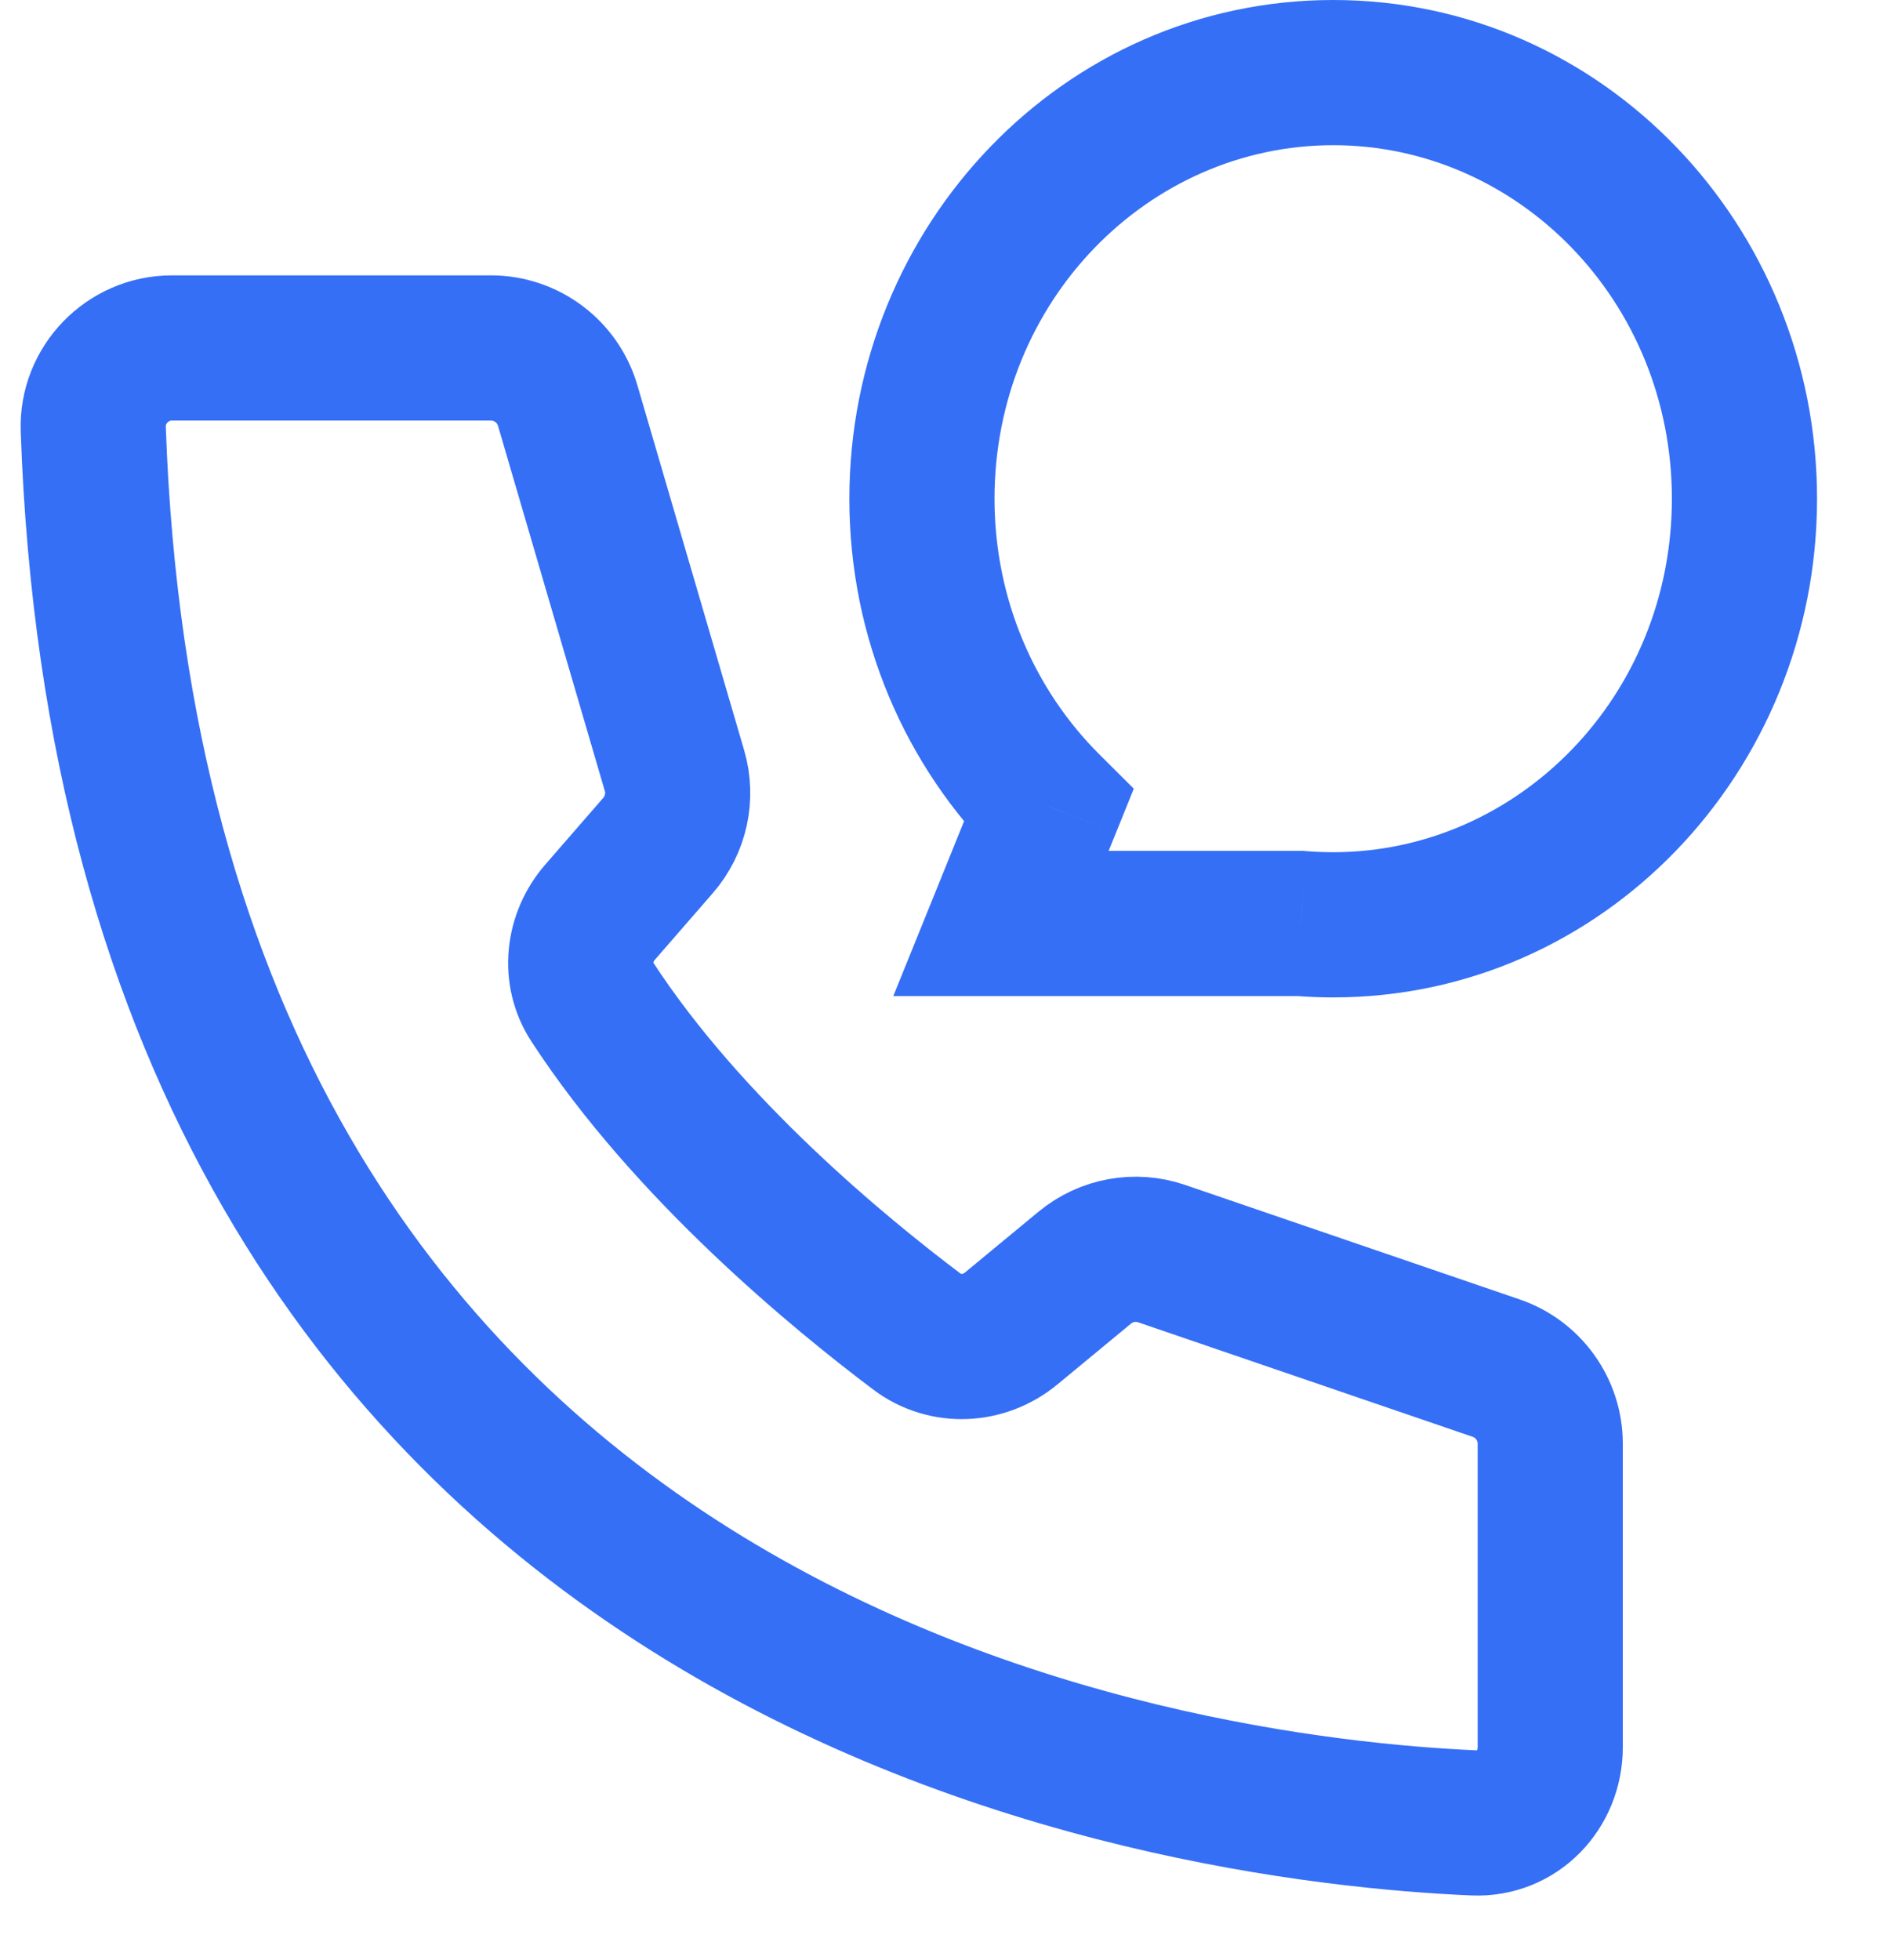
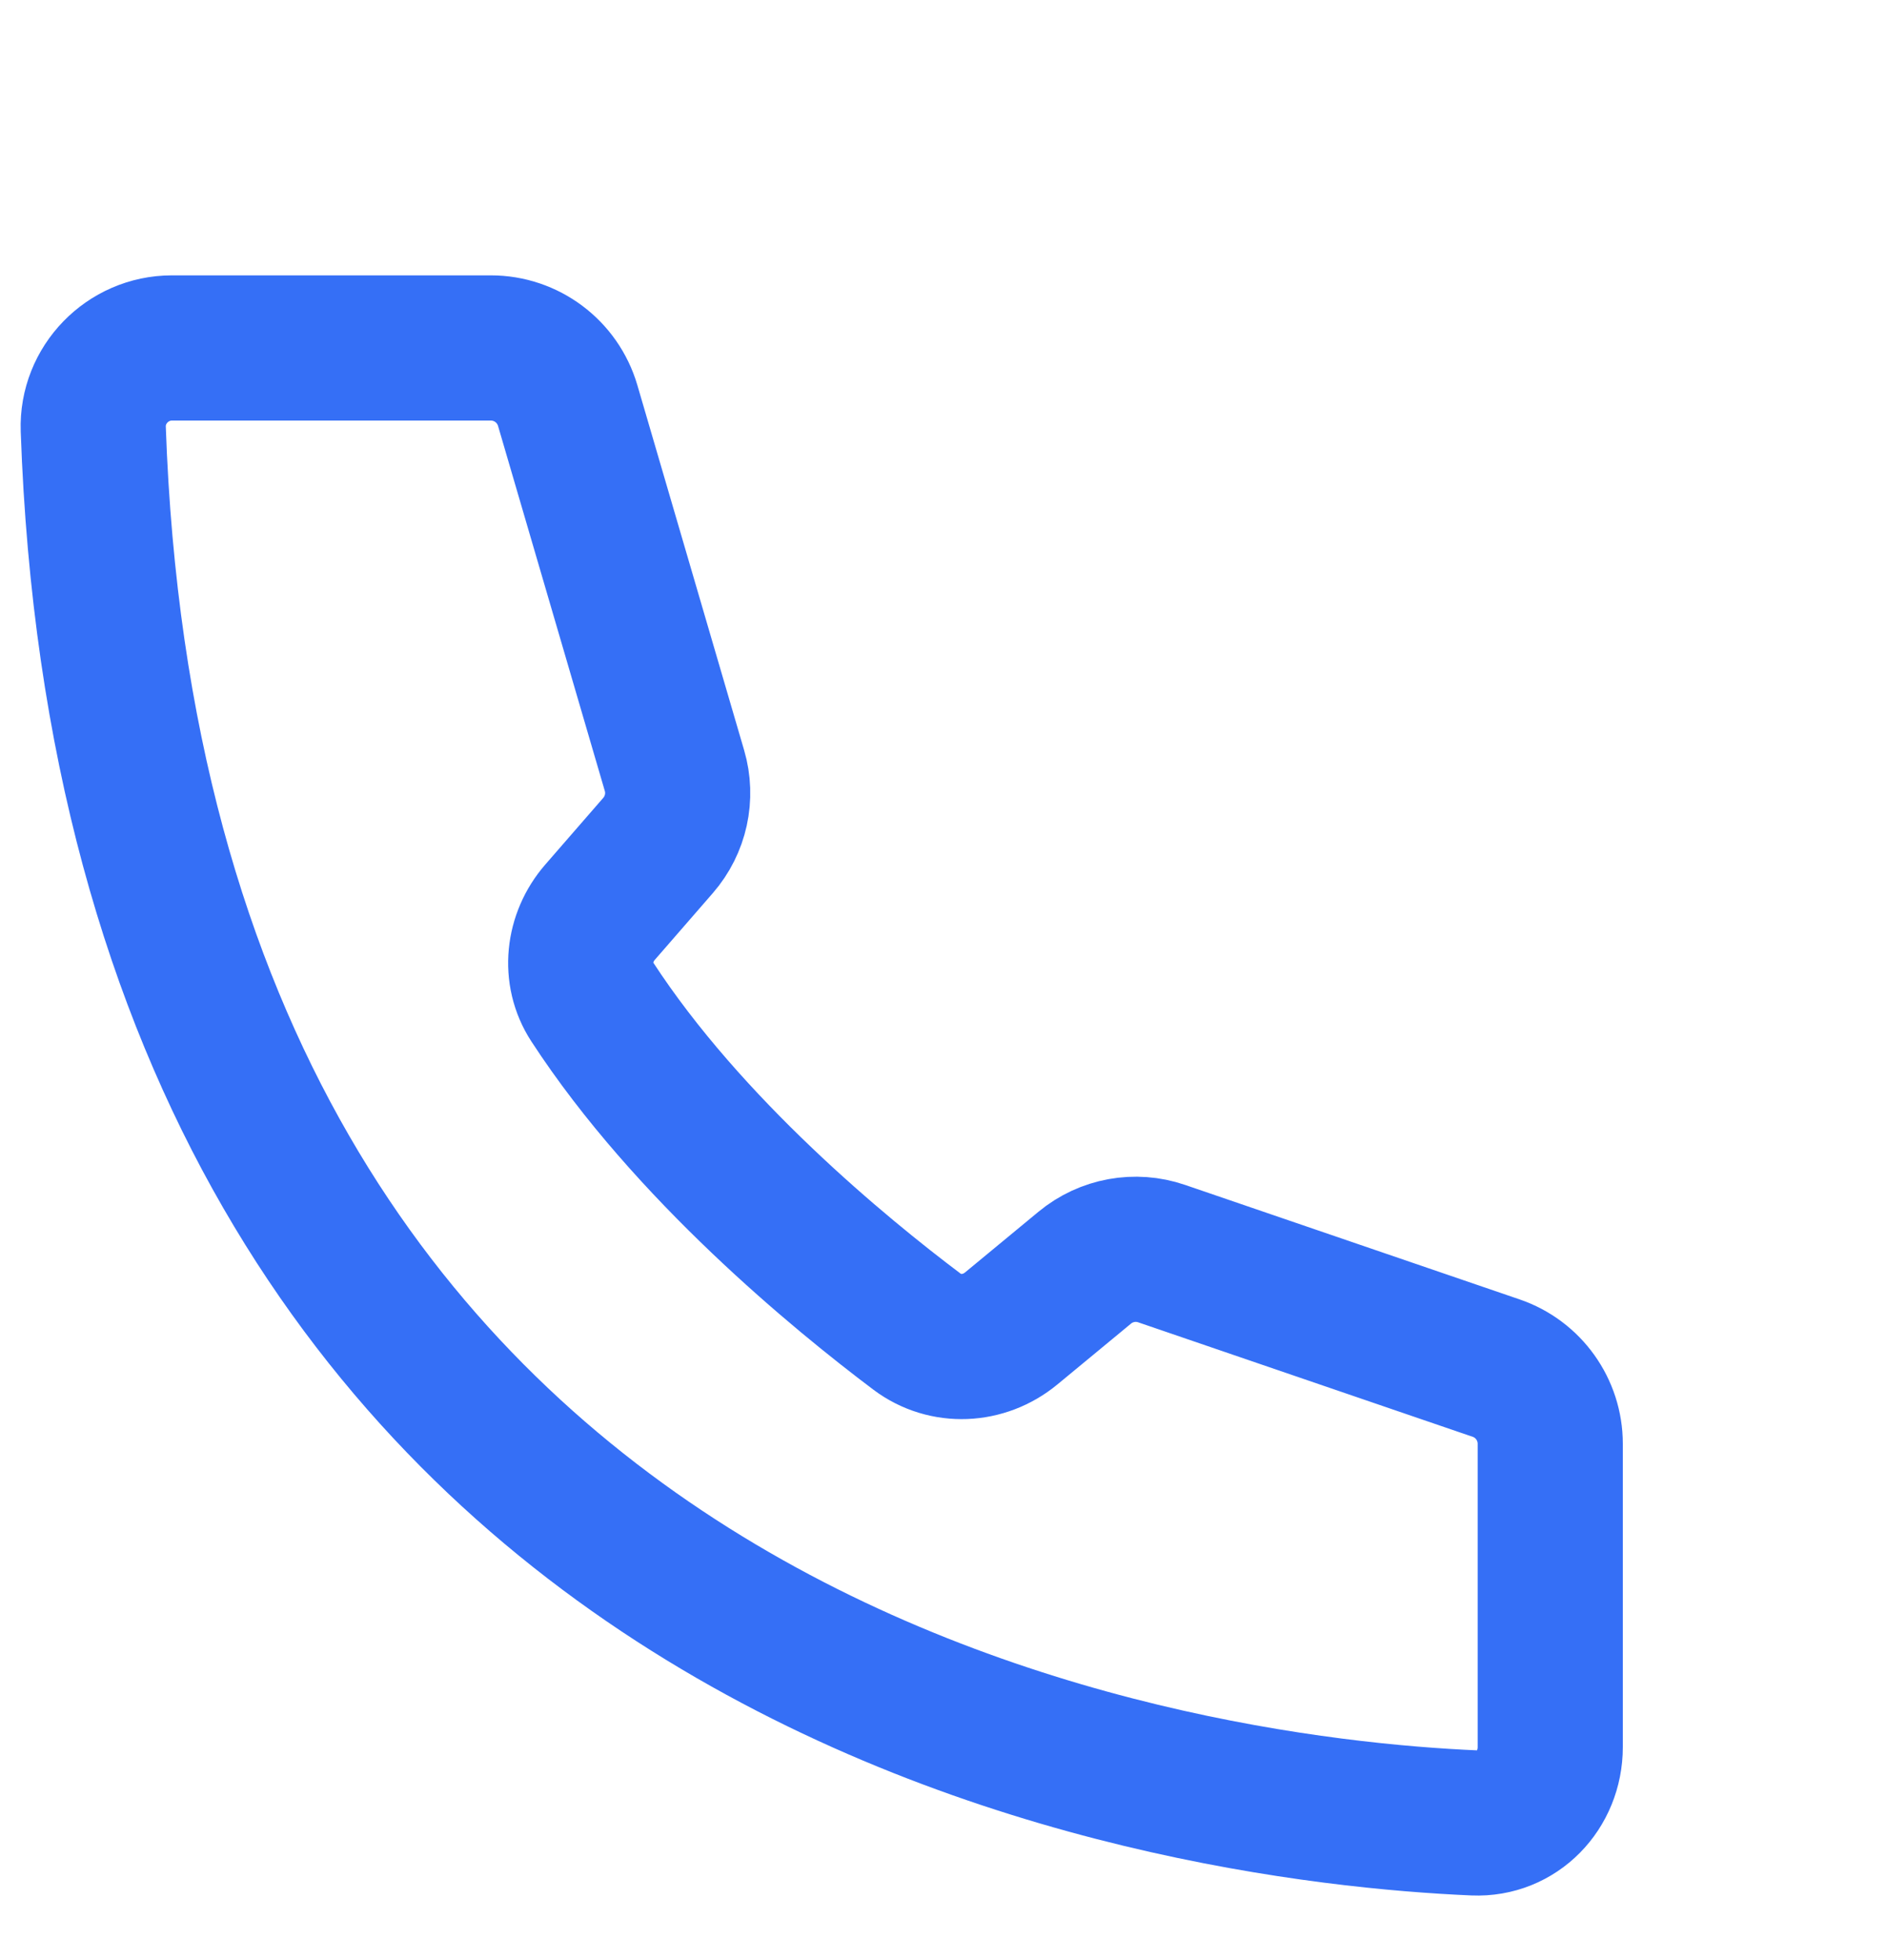
<svg xmlns="http://www.w3.org/2000/svg" width="26" height="27" viewBox="0 0 26 27" fill="none">
  <path d="M6.764 4.793H2.368C1.759 4.793 1.264 5.302 1.285 5.91C1.882 23.103 16.271 24.935 20.313 25.11C20.903 25.135 21.36 24.656 21.36 24.065V19.888C21.36 19.417 21.06 18.997 20.614 18.845L16.005 17.268C15.643 17.144 15.242 17.217 14.946 17.462L13.933 18.299C13.558 18.609 13.026 18.636 12.636 18.344C11.575 17.546 9.481 15.829 8.159 13.799C7.908 13.414 7.966 12.912 8.268 12.565L9.067 11.646C9.313 11.363 9.399 10.974 9.293 10.614L7.822 5.586C7.684 5.116 7.253 4.793 6.764 4.793Z" stroke="#356FF6" stroke-width="2" stroke-linecap="round" />
-   <path d="M14.446 11.104L15.373 11.48L15.622 10.864L15.151 10.395L14.446 11.104ZM13.791 12.721L12.865 12.346L12.308 13.721H13.791V12.721ZM17.923 12.721L18.004 11.725L17.964 11.721H17.923V12.721ZM23.036 6.87C23.036 9.593 20.914 11.739 18.37 11.739V13.739C22.085 13.739 25.036 10.63 25.036 6.87H23.036ZM18.37 2C20.914 2 23.036 4.147 23.036 6.87H25.036C25.036 3.109 22.085 0 18.37 0V2ZM13.703 6.87C13.703 4.147 15.825 2 18.37 2V0C14.655 0 11.703 3.109 11.703 6.87H13.703ZM15.151 10.395C14.262 9.511 13.703 8.262 13.703 6.87H11.703C11.703 8.805 12.482 10.562 13.741 11.813L15.151 10.395ZM13.519 10.729L12.865 12.346L14.718 13.097L15.373 11.48L13.519 10.729ZM13.791 13.721H17.923V11.721H13.791V13.721ZM18.37 11.739C18.247 11.739 18.125 11.734 18.004 11.725L17.843 13.718C18.017 13.732 18.193 13.739 18.37 13.739V11.739Z" fill="#356FF6" />
</svg>